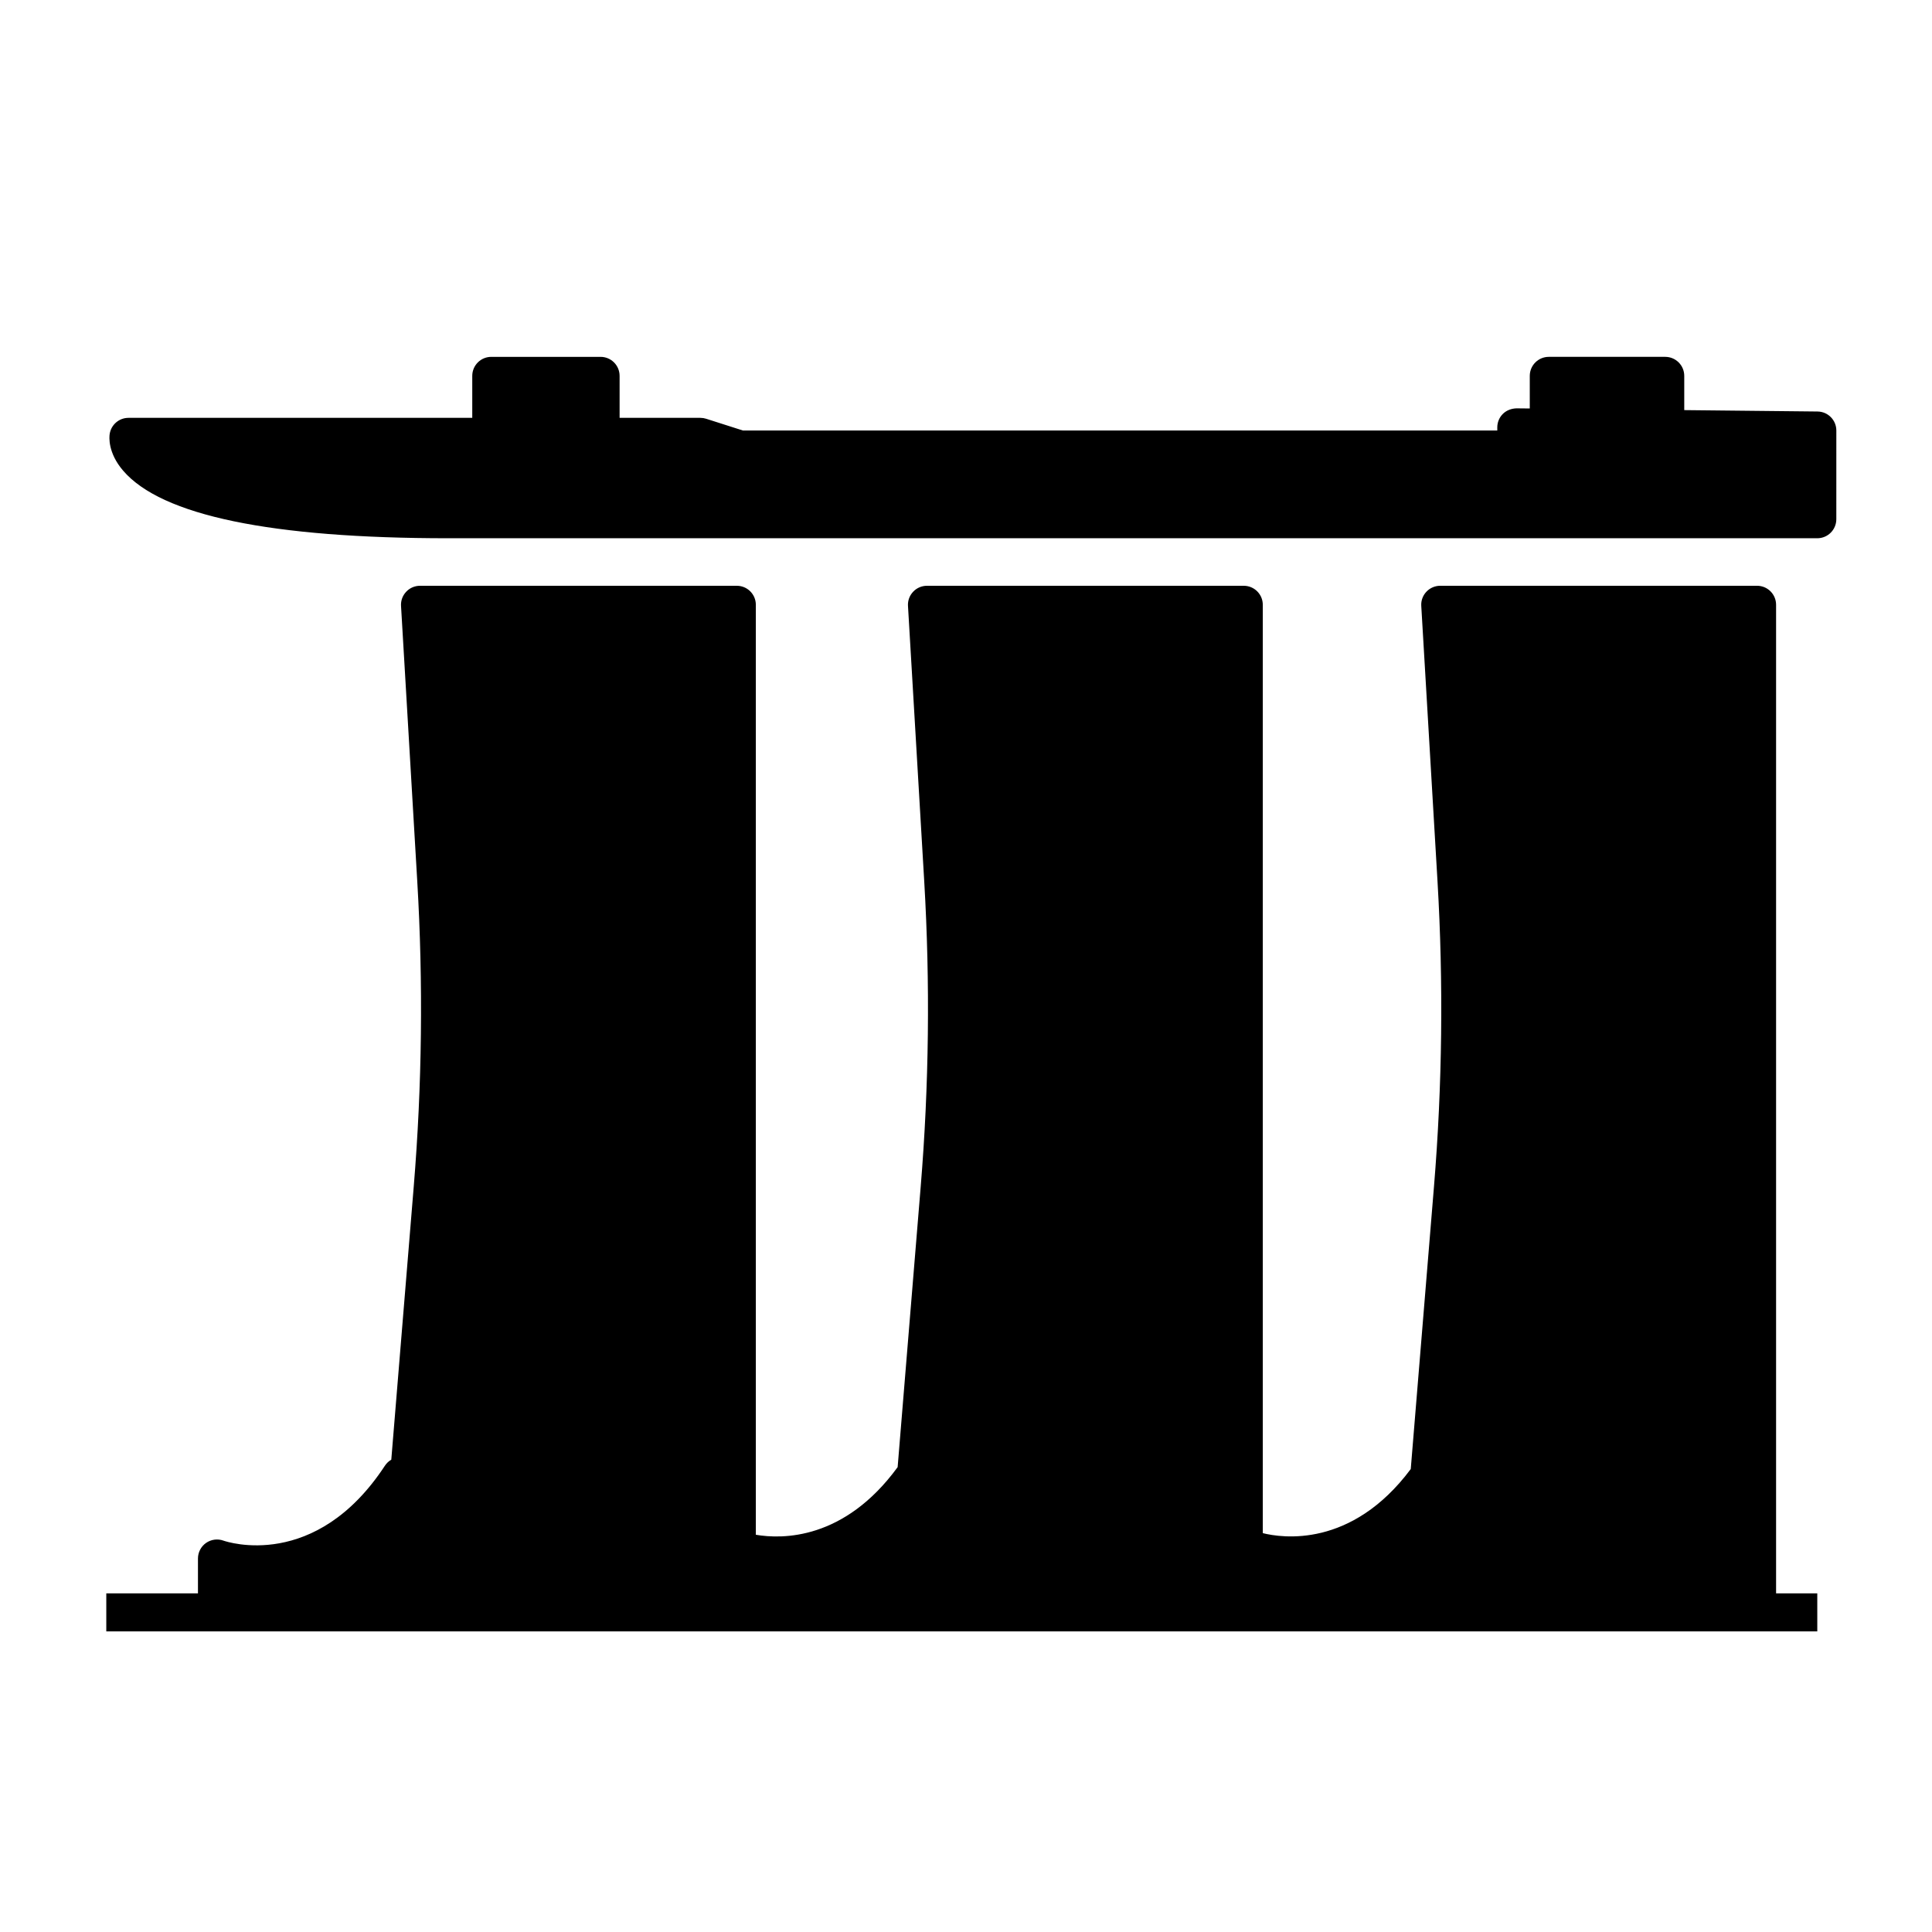
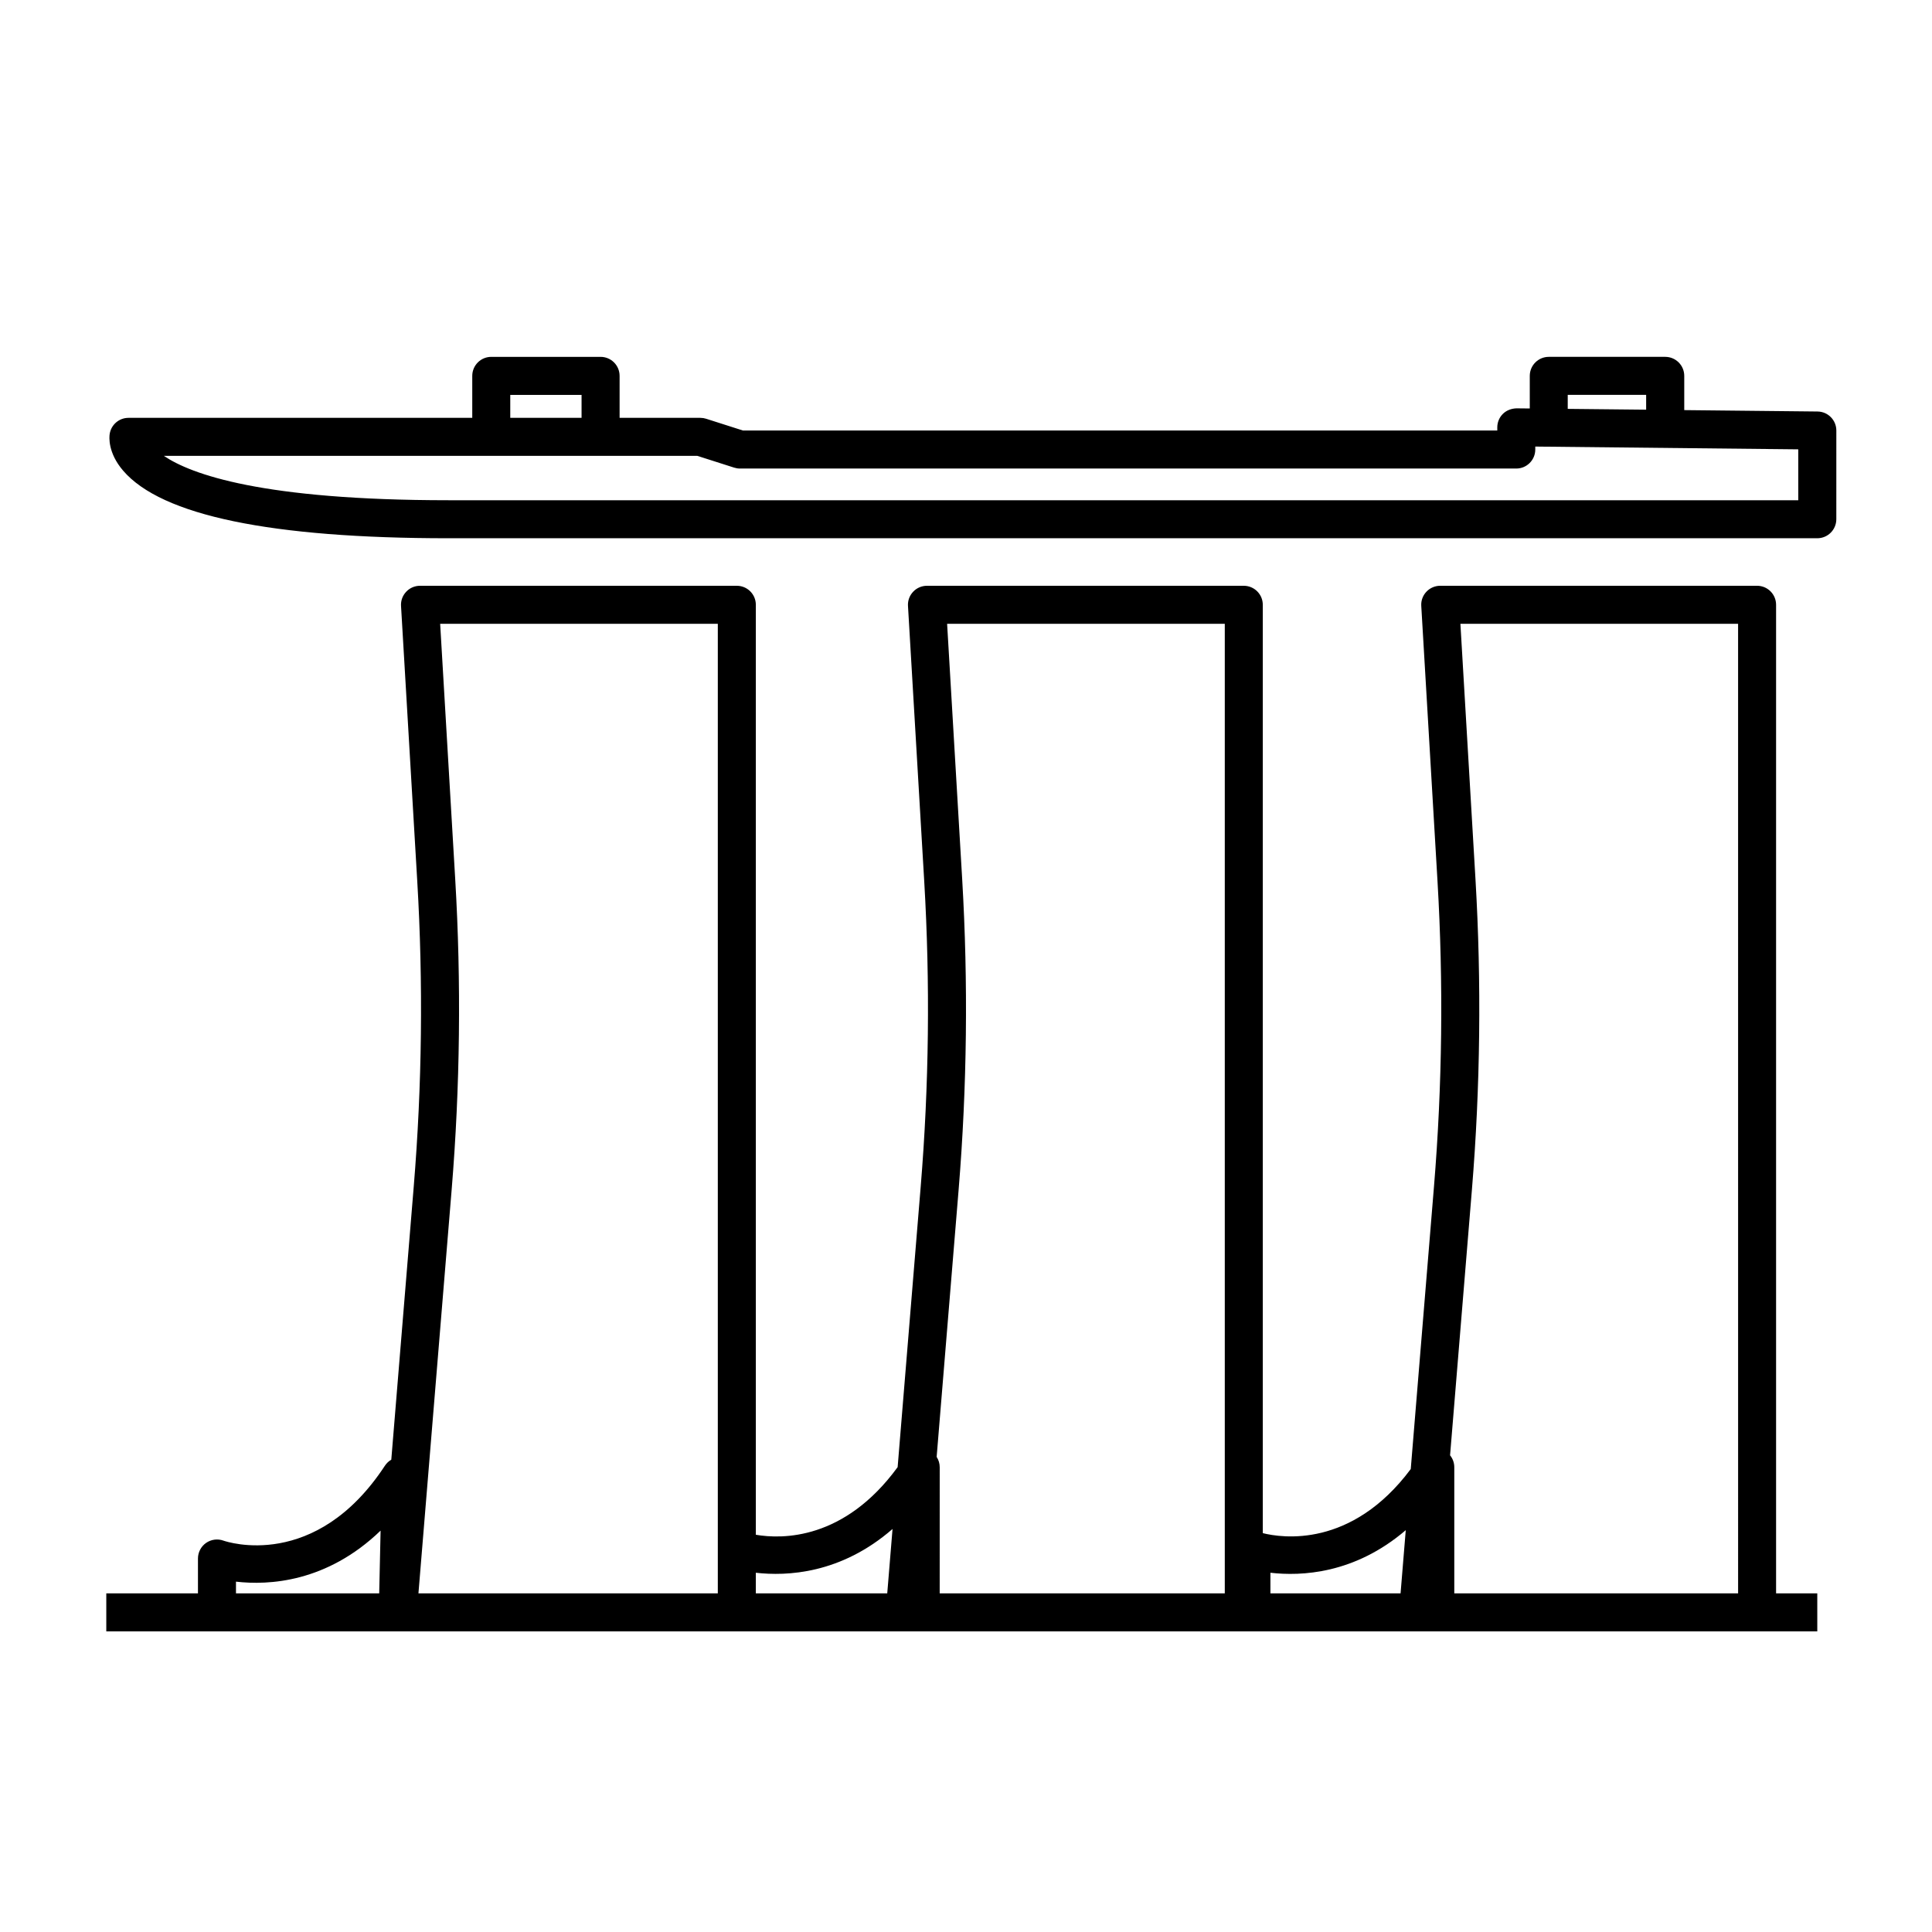
<svg xmlns="http://www.w3.org/2000/svg" fill="#000000" width="800px" height="800px" version="1.1" viewBox="144 144 512 512">
  <g>
-     <path d="m178.05 259.77h151.56l10.496 3.359h205.72v-5.879l79.77 0.84-0.004 23.508h-362.74c-88.16 0-84.801-21.828-84.801-21.828zm161.22 311.52v-267.02h-83.969l4.312 73.102c1.602 27.129 1.285 54.383-0.941 81.441l-9.254 112.48m224.2 0v-267.02h-83.965l4.312 73.102c1.602 27.129 1.285 54.383-0.941 81.441l-9.25 112.48m225.88 0v-267.02h-83.965l4.312 73.102c1.602 27.129 1.285 54.383-0.941 81.441l-9.25 112.48m-347.63 0h453.43m-322.44-312.36v-15.324h-28.969v15.324m311.1-2.109v-13.219h-30.859l0.004 12.809m-166.45 276.42c-20.969 31.91-48.723 21.828-48.723 21.828v16.633h48.723zm136.37 0c-20.969 31.91-48.723 21.828-48.723 21.828v16.633h48.723zm-274.14 2.359c-20.969 31.91-48.723 21.828-48.723 21.828v14.273h47.926z" />
    <path d="m625.6 576.33h-453.43v-10.078h24.293v-9.234c0-1.641 0.801-3.184 2.144-4.125 1.355-0.945 3.074-1.164 4.613-0.609 0.957 0.336 24.406 8.137 42.789-19.859 0.441-0.672 1.023-1.211 1.688-1.594l5.953-72.422c2.207-26.754 2.519-53.918 0.938-80.73l-4.309-73.102c-0.086-1.387 0.406-2.742 1.367-3.754 0.938-1.012 2.269-1.586 3.656-1.586h83.965c2.785 0 5.039 2.258 5.039 5.039v246.45c6.949 1.195 23.434 1.445 37.578-17.922l6.117-74.398c2.203-26.754 2.516-53.918 0.938-80.73l-4.312-73.102c-0.086-1.387 0.406-2.742 1.367-3.754 0.938-1.008 2.266-1.582 3.652-1.582h83.969c2.785 0 5.039 2.258 5.039 5.039v246.02c5.031 1.258 23.496 4.074 39.211-16.984l6.16-74.918c2.203-26.754 2.516-53.918 0.938-80.73l-4.312-73.102c-0.086-1.387 0.406-2.742 1.367-3.754 0.941-1 2.273-1.574 3.656-1.574h83.969c2.785 0 5.039 2.258 5.039 5.039v261.98h10.918zm-96.199-10.078h75.215l-0.004-256.94h-73.59l4 67.77c1.605 27.293 1.289 54.926-0.945 82.152l-5.793 70.438c0.707 0.871 1.117 1.98 1.117 3.16zm-48.727 0h34.492l1.375-16.742c-13.594 11.645-27.754 12.227-35.867 11.285zm-87.645 0h75.551v-256.94h-73.586l4 67.77c1.605 27.293 1.289 54.926-0.945 82.152l-5.828 70.859c0.52 0.797 0.812 1.742 0.812 2.742zm-48.727 0h34.828l1.402-17.059c-13.715 11.945-28.059 12.539-36.23 11.602zm-89.41 0h79.336v-256.94h-73.582l3.996 67.766c1.613 27.293 1.293 54.926-0.945 82.152zm-48.355 0h37.957l0.367-16.621c-14.316 13.793-29.738 14.516-38.324 13.523zm419.06-279.61h-362.74c-47.016 0-76.031-6.027-86.227-17.914-4.082-4.758-3.684-8.934-3.562-9.719 0.379-2.457 2.492-4.273 4.977-4.273h91.109v-11.125c0-2.781 2.254-5.039 5.039-5.039h28.969c2.785 0 5.039 2.258 5.039 5.039v11.125h21.41c0.523 0 1.039 0.082 1.535 0.242l9.75 3.117h199.9v-0.84c0-1.344 0.535-2.637 1.496-3.582 0.957-0.945 2.262-1.414 3.598-1.457l3.516 0.035v-8.641c0-2.781 2.254-5.039 5.039-5.039h30.859c2.785 0 5.039 2.258 5.039 5.039v9.074l35.32 0.371c2.762 0.031 4.984 2.277 4.984 5.039l-0.004 23.508c-0.004 2.781-2.254 5.039-5.043 5.039zm-438.16-21.828c7.195 4.887 26.086 11.754 75.422 11.754h357.7v-13.488l-69.695-0.734v0.785c0 2.781-2.254 5.039-5.039 5.039h-205.73c-0.523 0-1.039-0.082-1.535-0.242l-9.75-3.117-141.38-0.004zm91.789-10.078h18.895v-6.086h-18.895zm280.24-2.379 20.781 0.215v-3.93h-20.781z" />
  </g>
</svg>